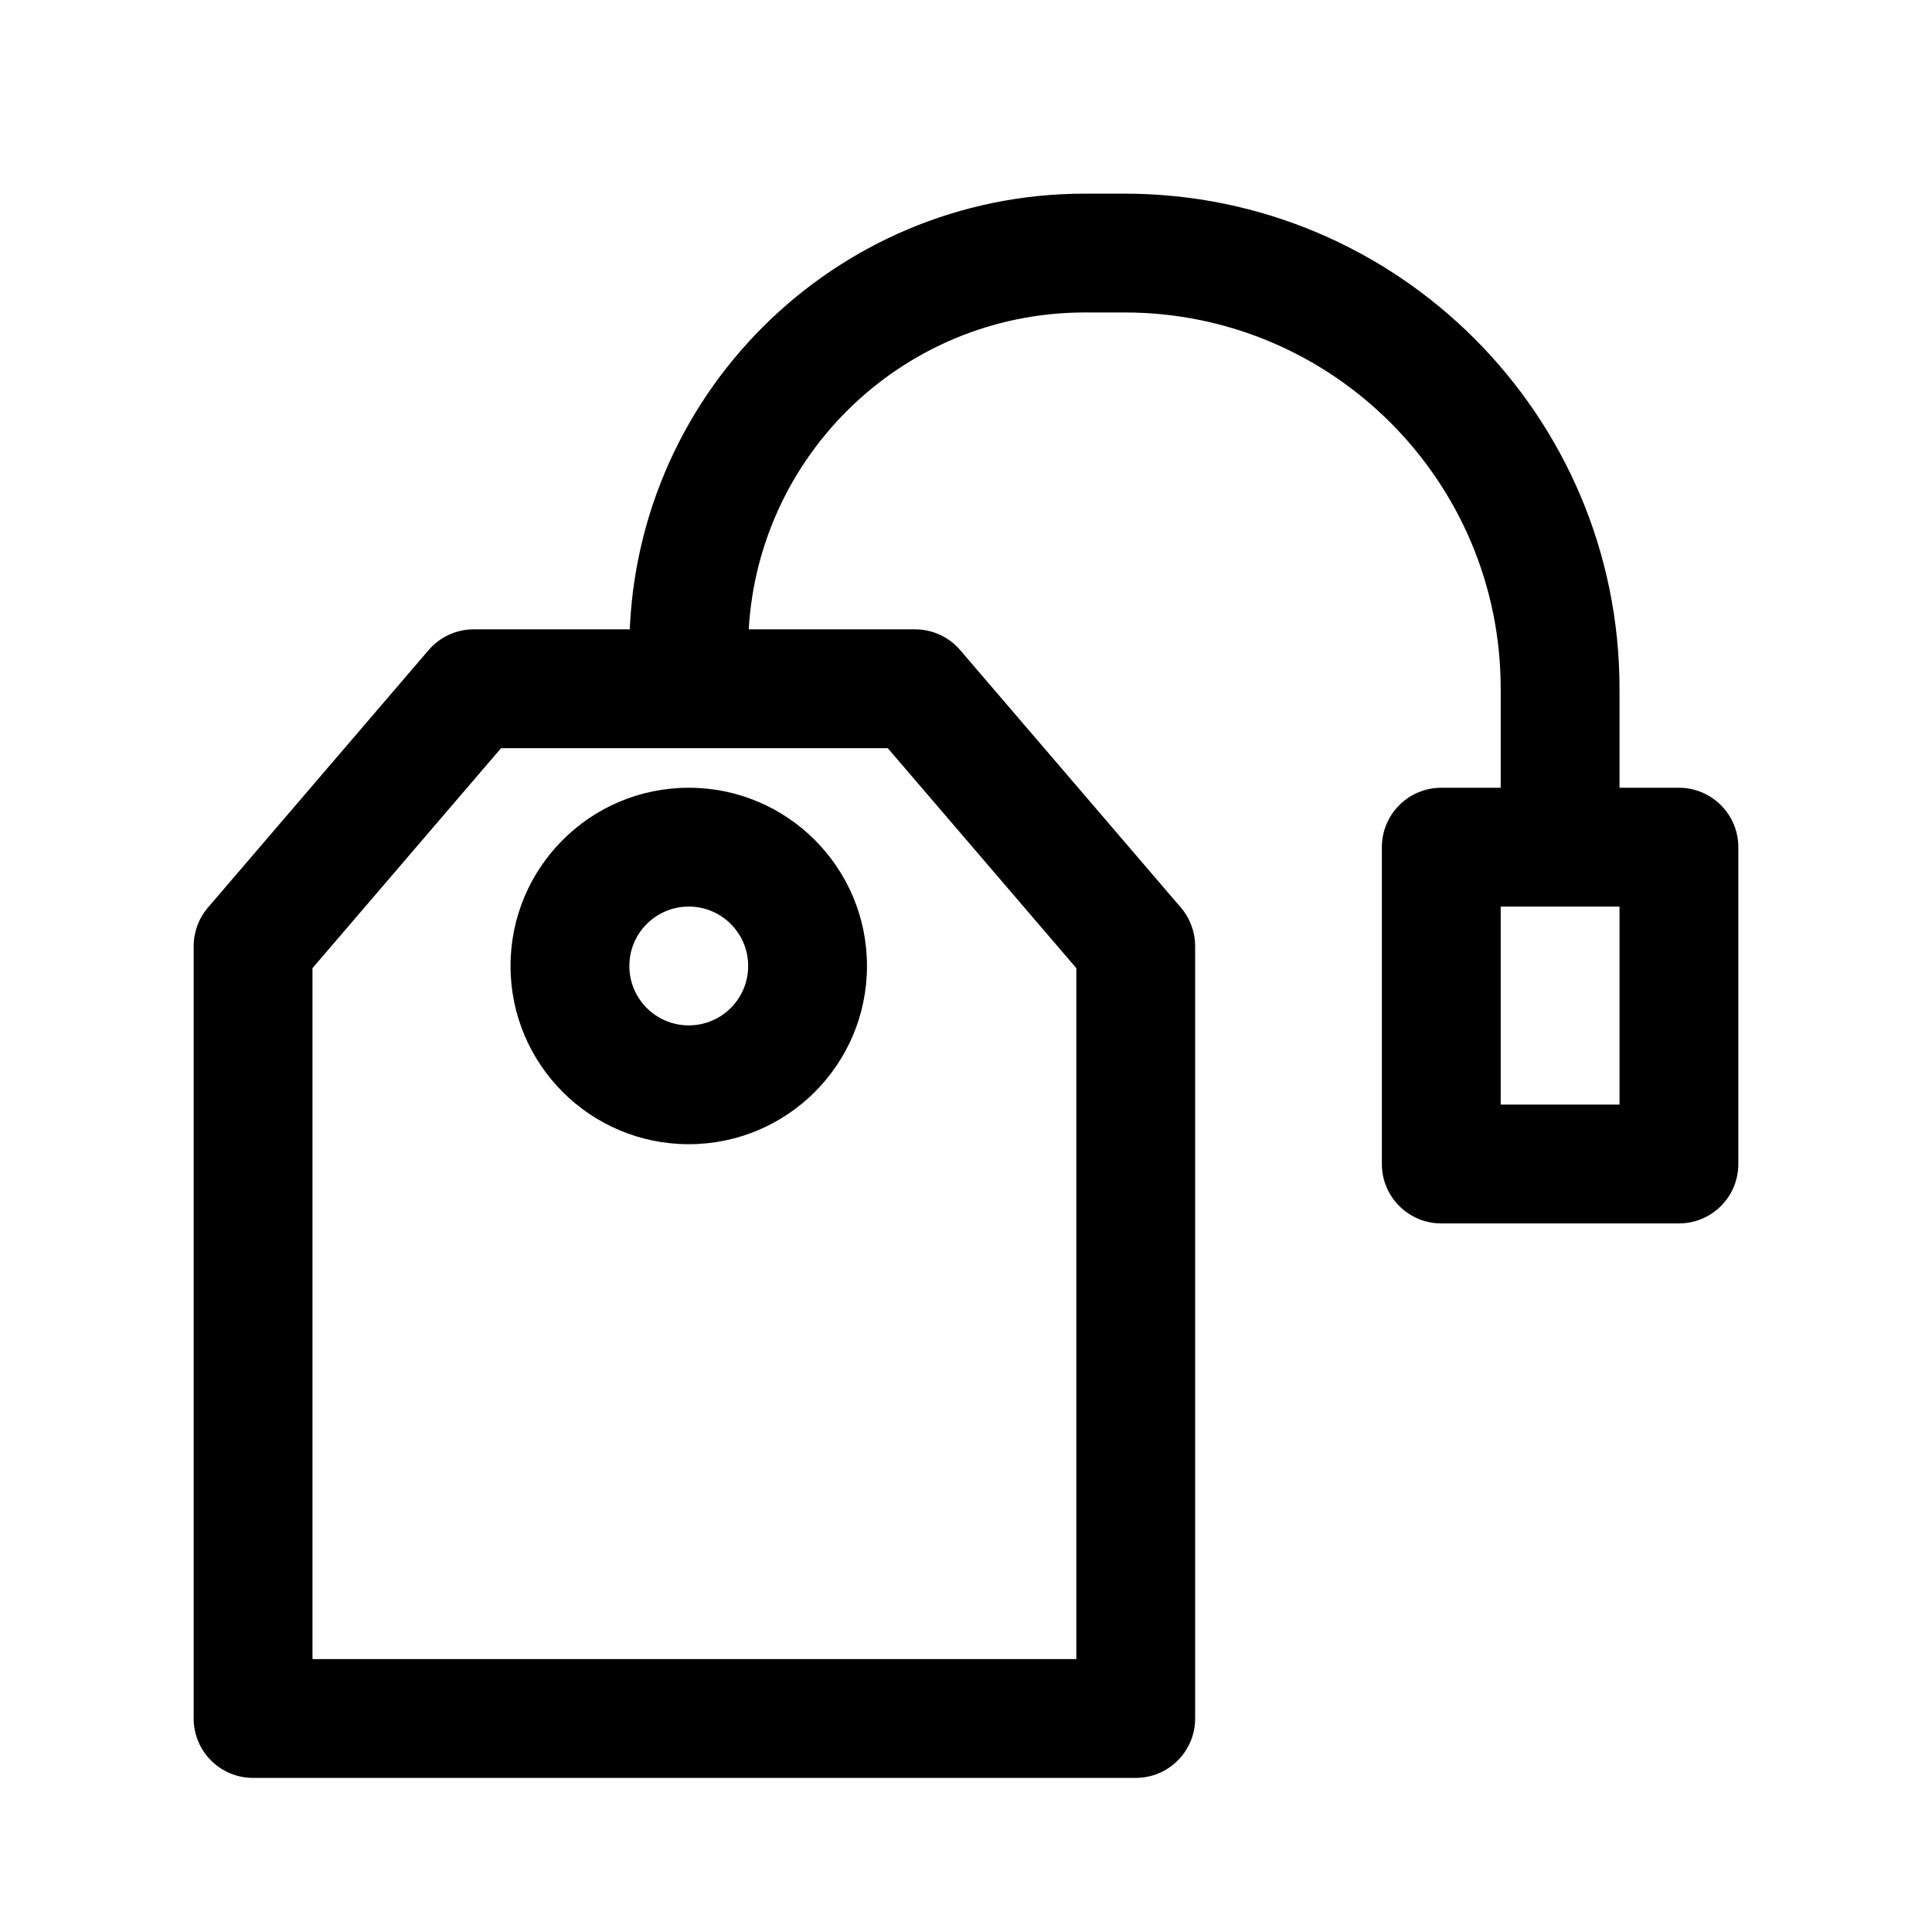
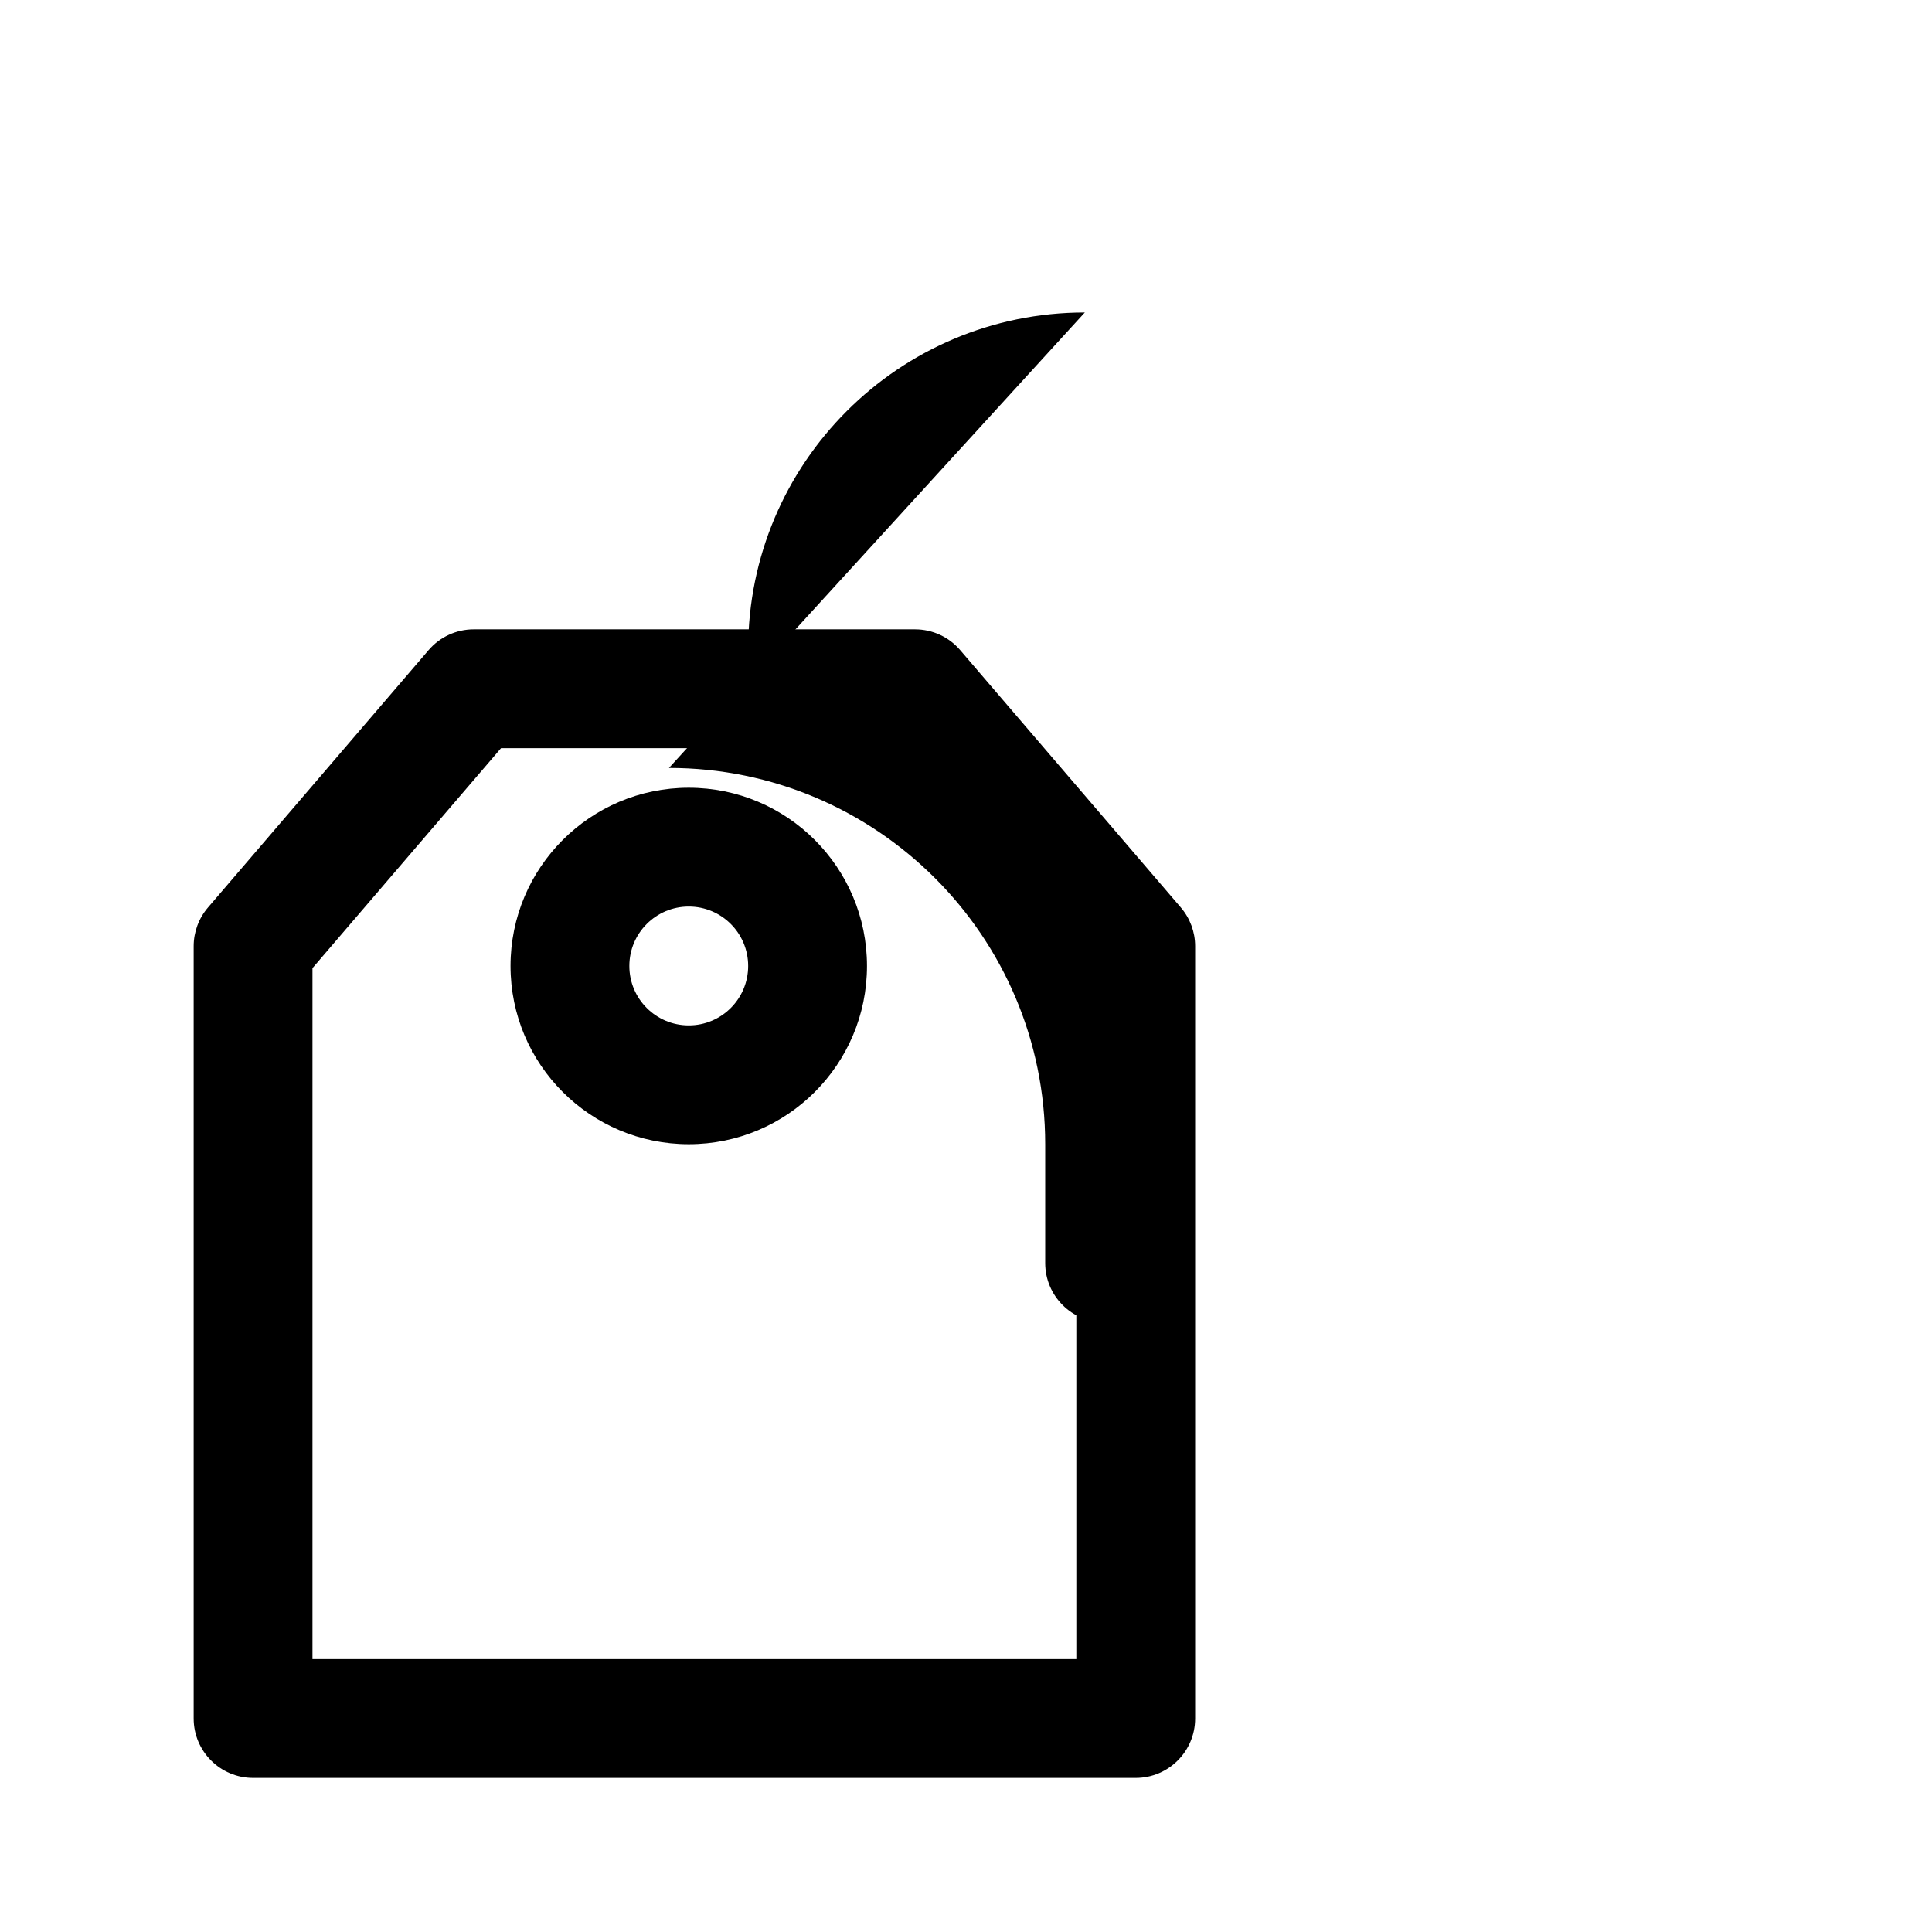
<svg xmlns="http://www.w3.org/2000/svg" fill="#000000" width="800px" height="800px" version="1.1" viewBox="144 144 512 512">
  <g fill-rule="evenodd">
    <path d="m257.59 316.28c2.992-3.492 7.359-5.5 11.953-5.5h116.96c4.598 0 8.961 2.008 11.953 5.5l58.477 68.223c2.449 2.852 3.793 6.488 3.793 10.246v204.67c0 8.695-7.051 15.746-15.746 15.746h-233.91c-8.695 0-15.746-7.051-15.746-15.746v-204.67c0-3.758 1.348-7.394 3.793-10.246zm19.195 25.988-49.977 58.305v183.11h202.43v-183.11l-49.977-58.305z" />
    <path d="m326.53 384.25c-8.695 0-15.746 7.051-15.746 15.746s7.051 15.742 15.746 15.742c8.695 0 15.742-7.047 15.742-15.742s-7.047-15.746-15.742-15.746zm-47.234 15.746c0-26.086 21.148-47.234 47.234-47.234 26.086 0 47.23 21.148 47.23 47.234 0 26.082-21.145 47.23-47.23 47.23-26.086 0-47.234-21.148-47.234-47.23z" />
-     <path d="m431.49 226.81c-49.273 0-89.219 39.945-89.219 89.219h-31.488c0-66.664 54.043-120.71 120.71-120.71h10.496c72.457 0 131.2 58.742 131.2 131.2v31.488c0 8.695-7.051 15.742-15.746 15.742s-15.742-7.047-15.742-15.742v-31.488c0-55.07-44.641-99.715-99.711-99.715z" />
-     <path d="m510.21 368.51c0-8.695 7.051-15.746 15.742-15.746h62.977c8.695 0 15.746 7.051 15.746 15.746v83.969c0 8.691-7.051 15.742-15.746 15.742h-62.977c-8.691 0-15.742-7.051-15.742-15.742zm31.488 15.742v52.48h31.488v-52.48z" />
+     <path d="m431.49 226.81c-49.273 0-89.219 39.945-89.219 89.219h-31.488h10.496c72.457 0 131.2 58.742 131.2 131.2v31.488c0 8.695-7.051 15.742-15.746 15.742s-15.742-7.047-15.742-15.742v-31.488c0-55.07-44.641-99.715-99.711-99.715z" />
  </g>
</svg>